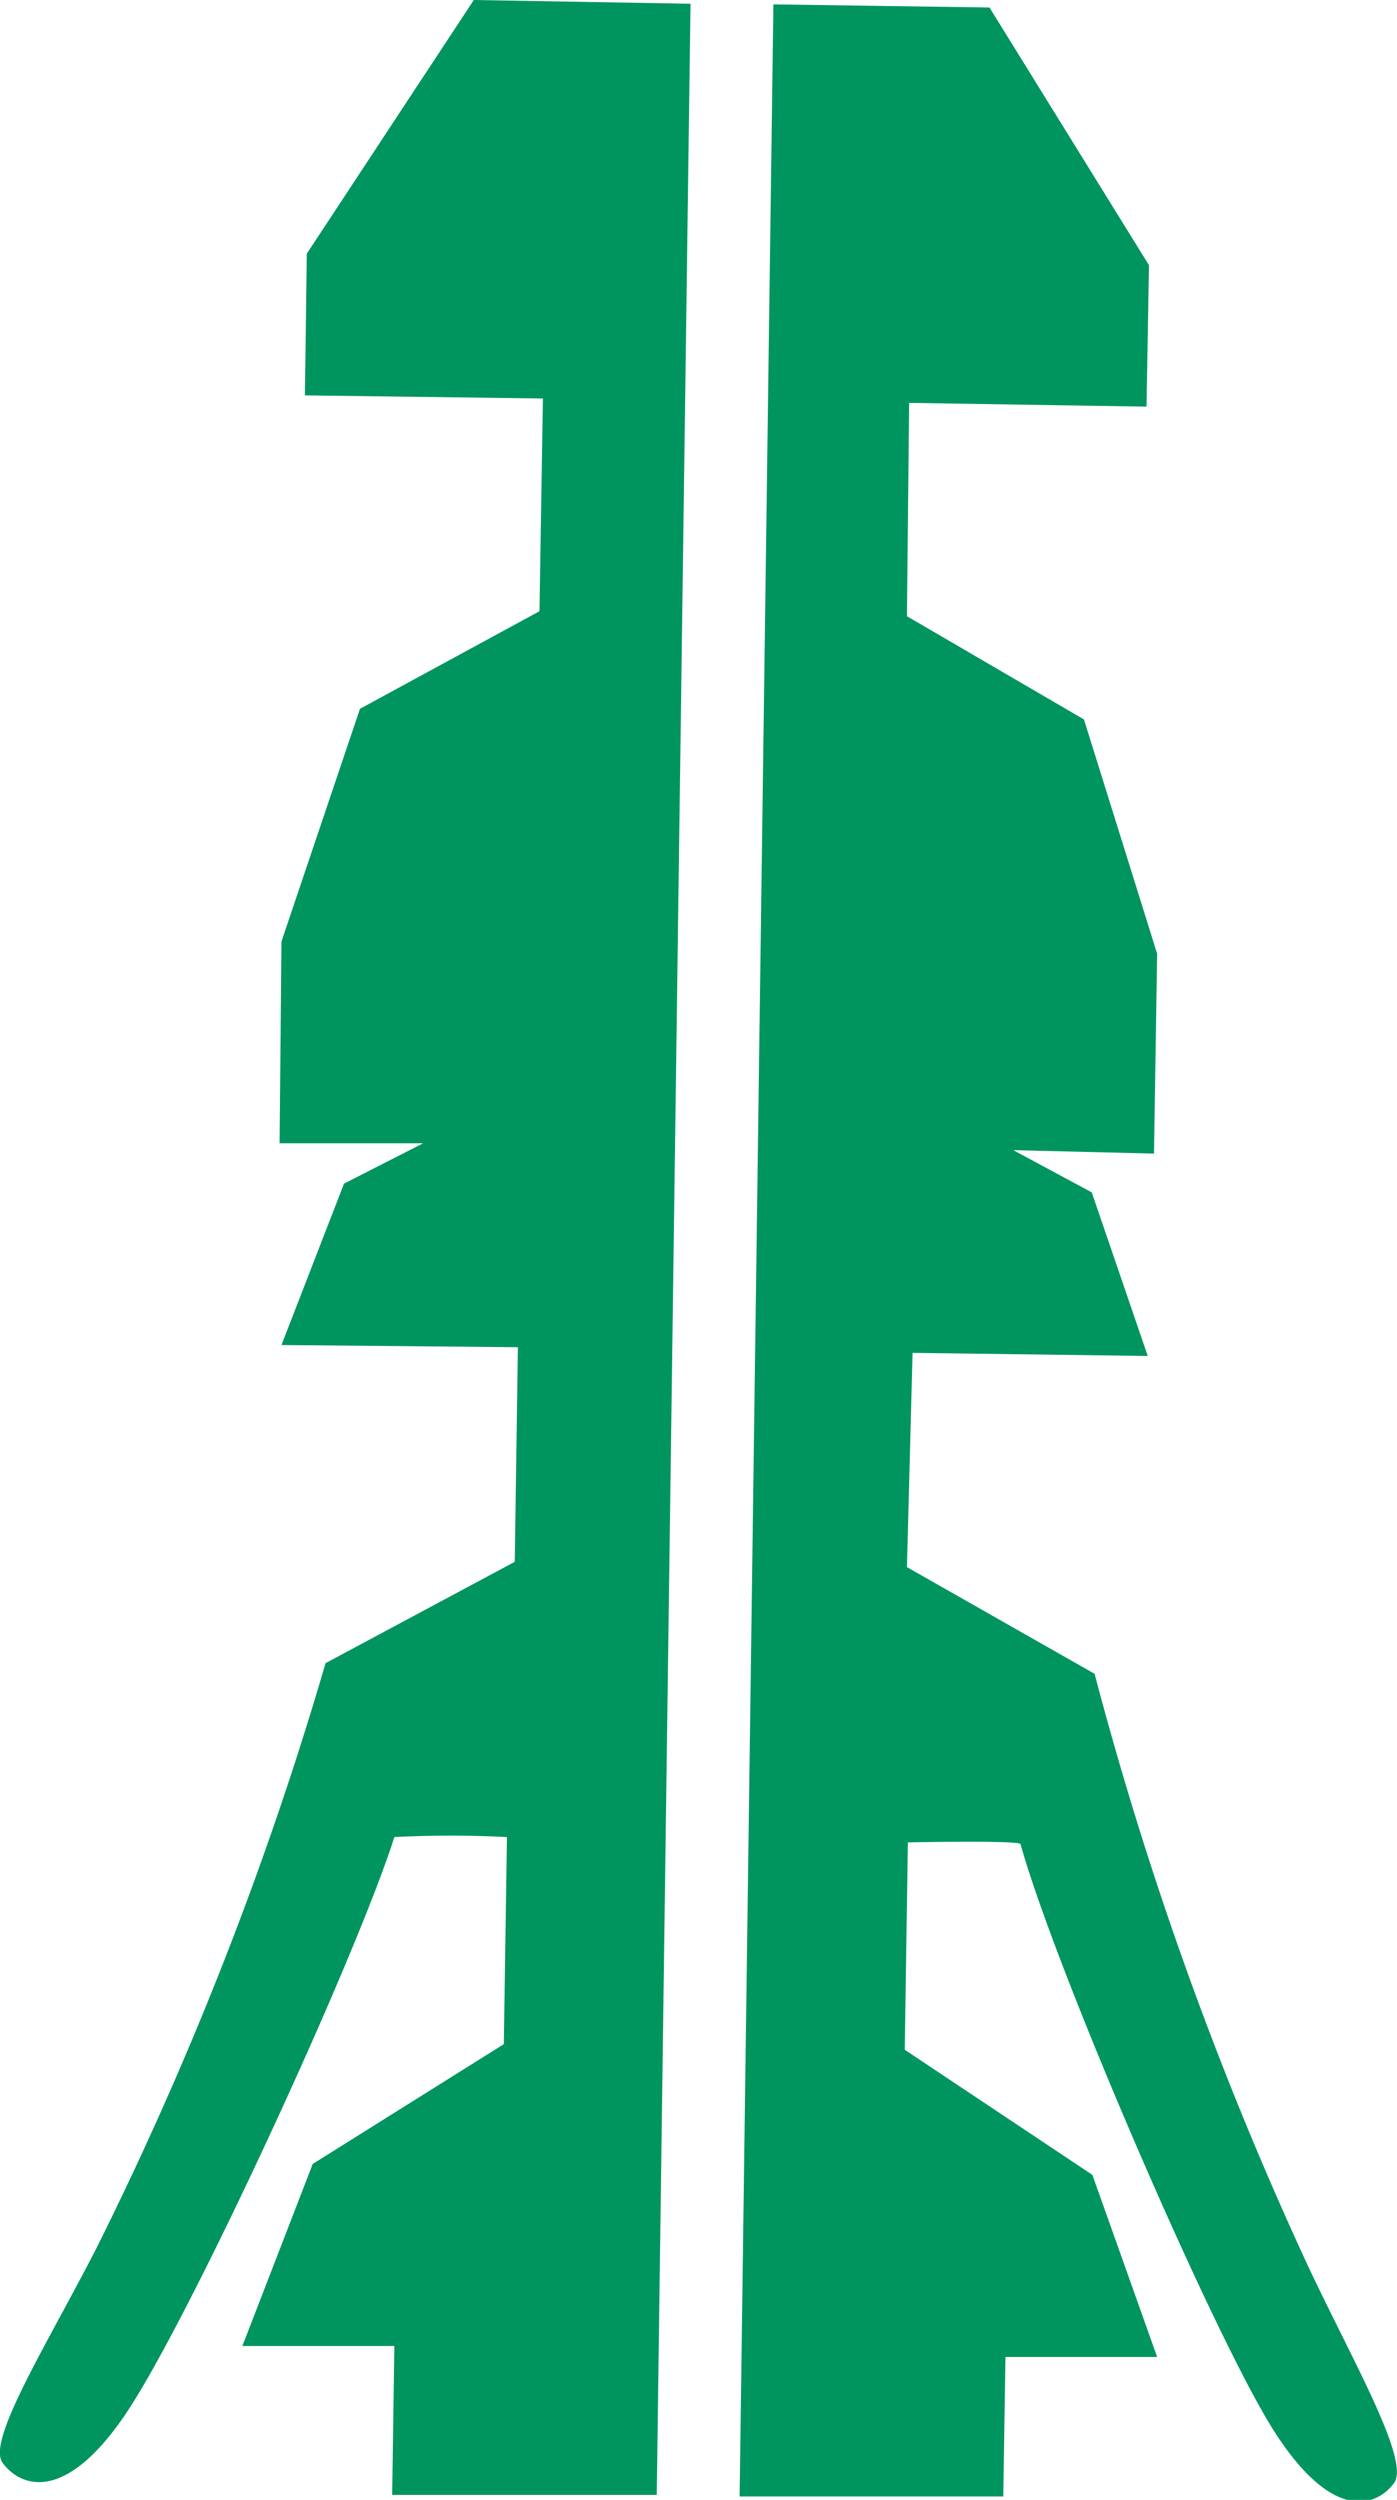
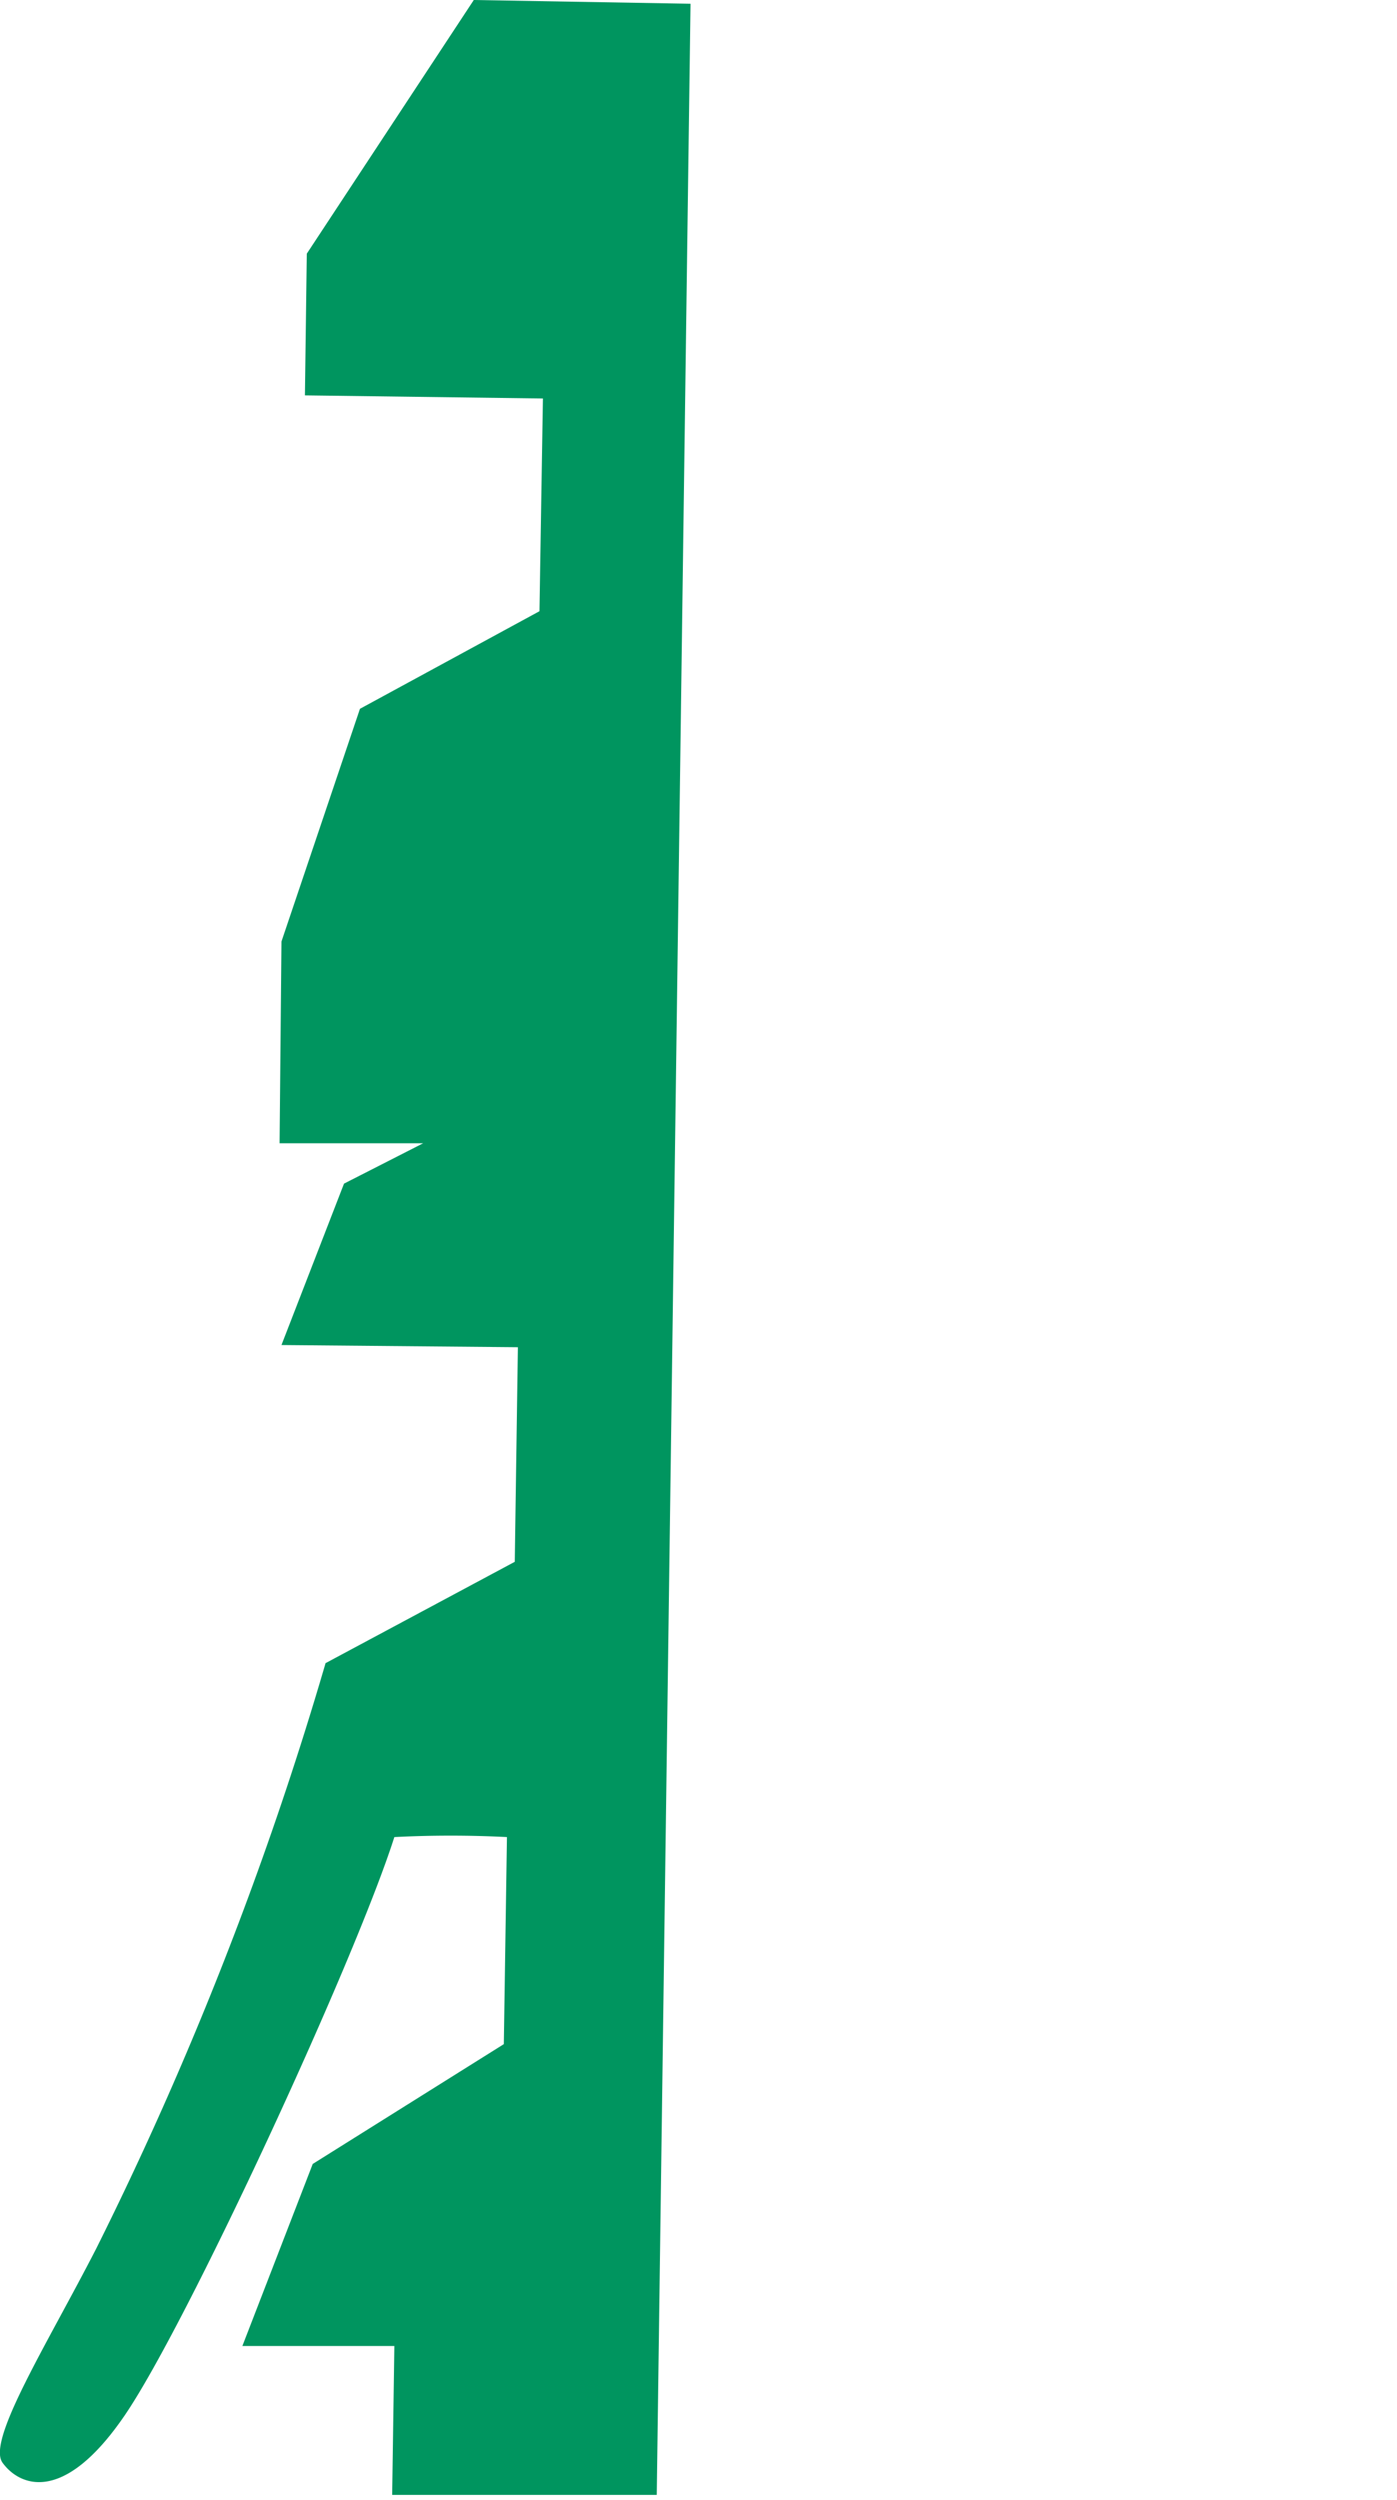
<svg xmlns="http://www.w3.org/2000/svg" id="Livello_1" data-name="Livello 1" width="44.67" height="79.92" viewBox="0 0 44.67 79.92">
-   <path id="Tracciato_2718" data-name="Tracciato 2718" d="M40.72,77.69c-1.9-3-6.95-14.66-8.09-18.74-.12-.12-3.6-.05-3.6-.05l-.1,6.63,6,4L37,75.35l-4.85,0-.07,4.46H23.65L24.73.14l6.91.1,5.1,8.24L36.66,13l-7.59-.12L29,19.7,34.66,23,37,30.49l-.1,6.39-4.5-.11,2.51,1.35,1.79,5.23-7.52-.1L29,50.1,35,53.51A114.07,114.07,0,0,0,41.8,72.39c1.46,3.11,3.31,6.28,2.77,7S42.63,80.7,40.72,77.69Z" style="fill:#00955f" />
  <path id="Tracciato_2719" data-name="Tracciato 2719" d="M21,79.76H12.54L12.61,75,7.75,75,10,69.18l6.11-3.83.1-6.62a35.61,35.61,0,0,0-3.6,0C11.34,62.71,6,74.26,4,77.2S.59,79.44.08,78.73s1.43-3.79,3-6.85a112.42,112.42,0,0,0,7.33-18.71l6.05-3.24.1-6.86L9,43l2-5.16,2.53-1.29H8.94L9,30.1l2.51-7.44,5.74-3.12.11-6.8-7.61-.1.06-4.53L15.15,0l6.93.12Z" style="fill:#00955f" />
</svg>